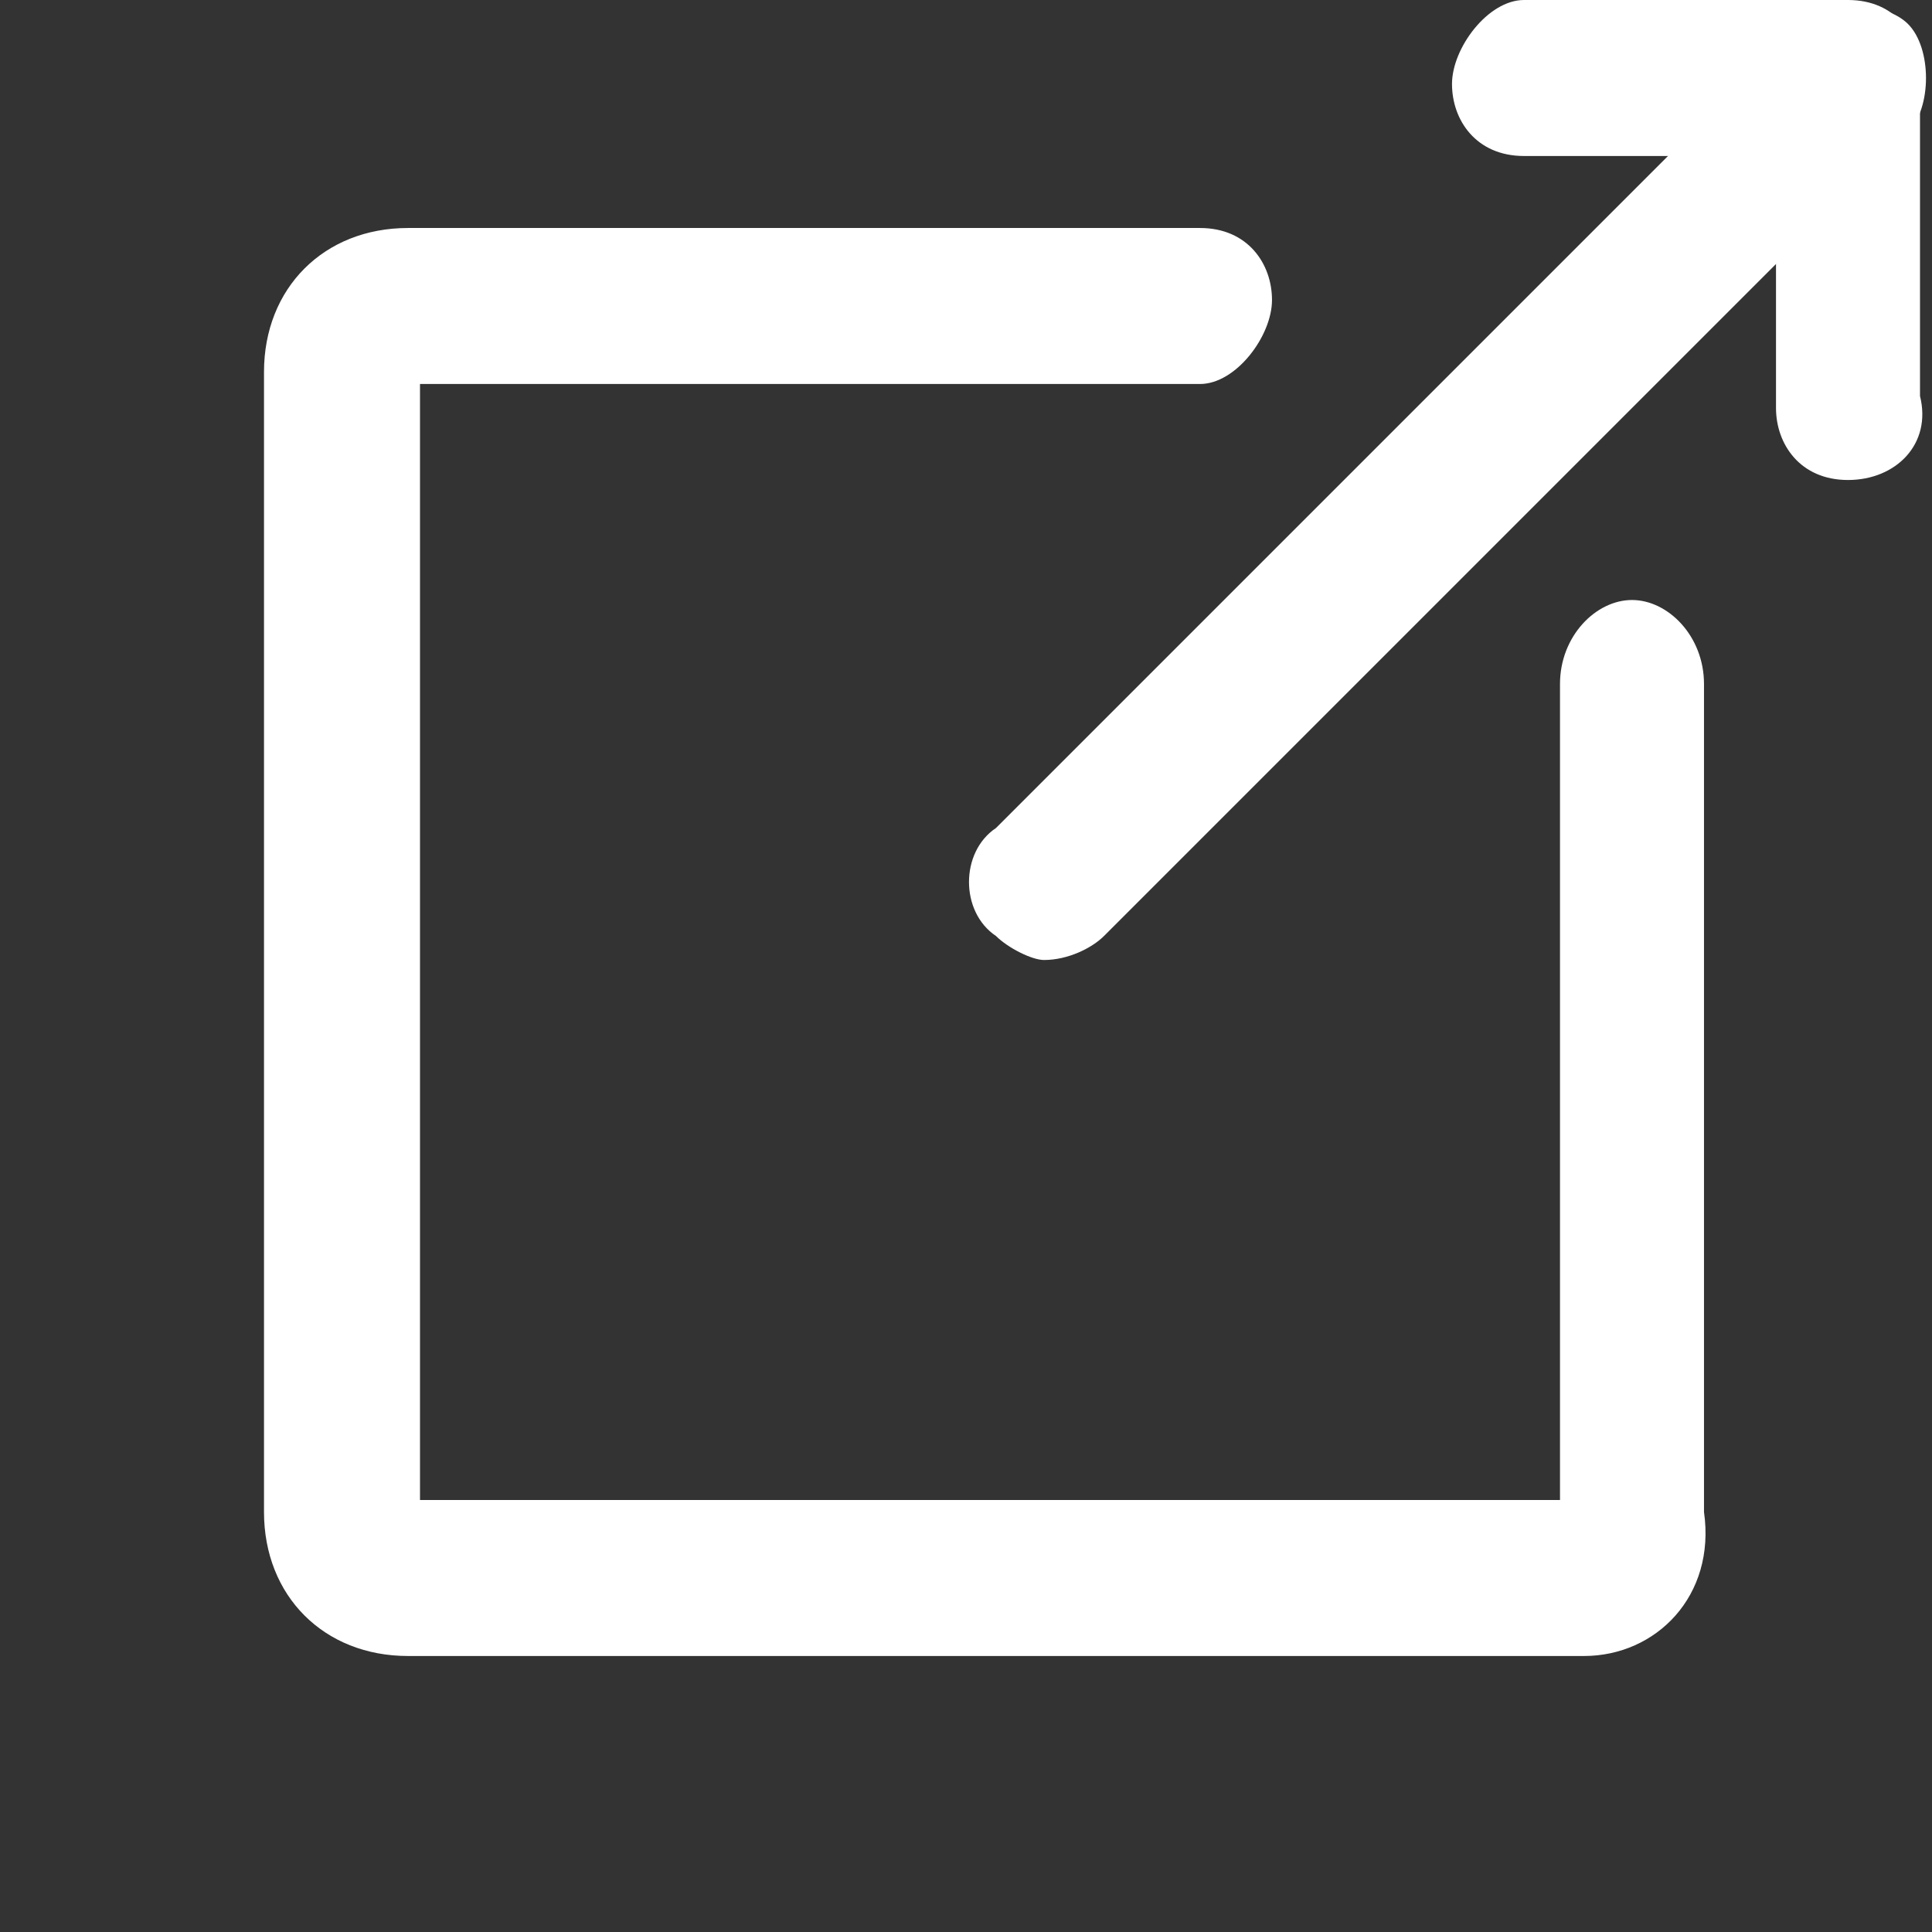
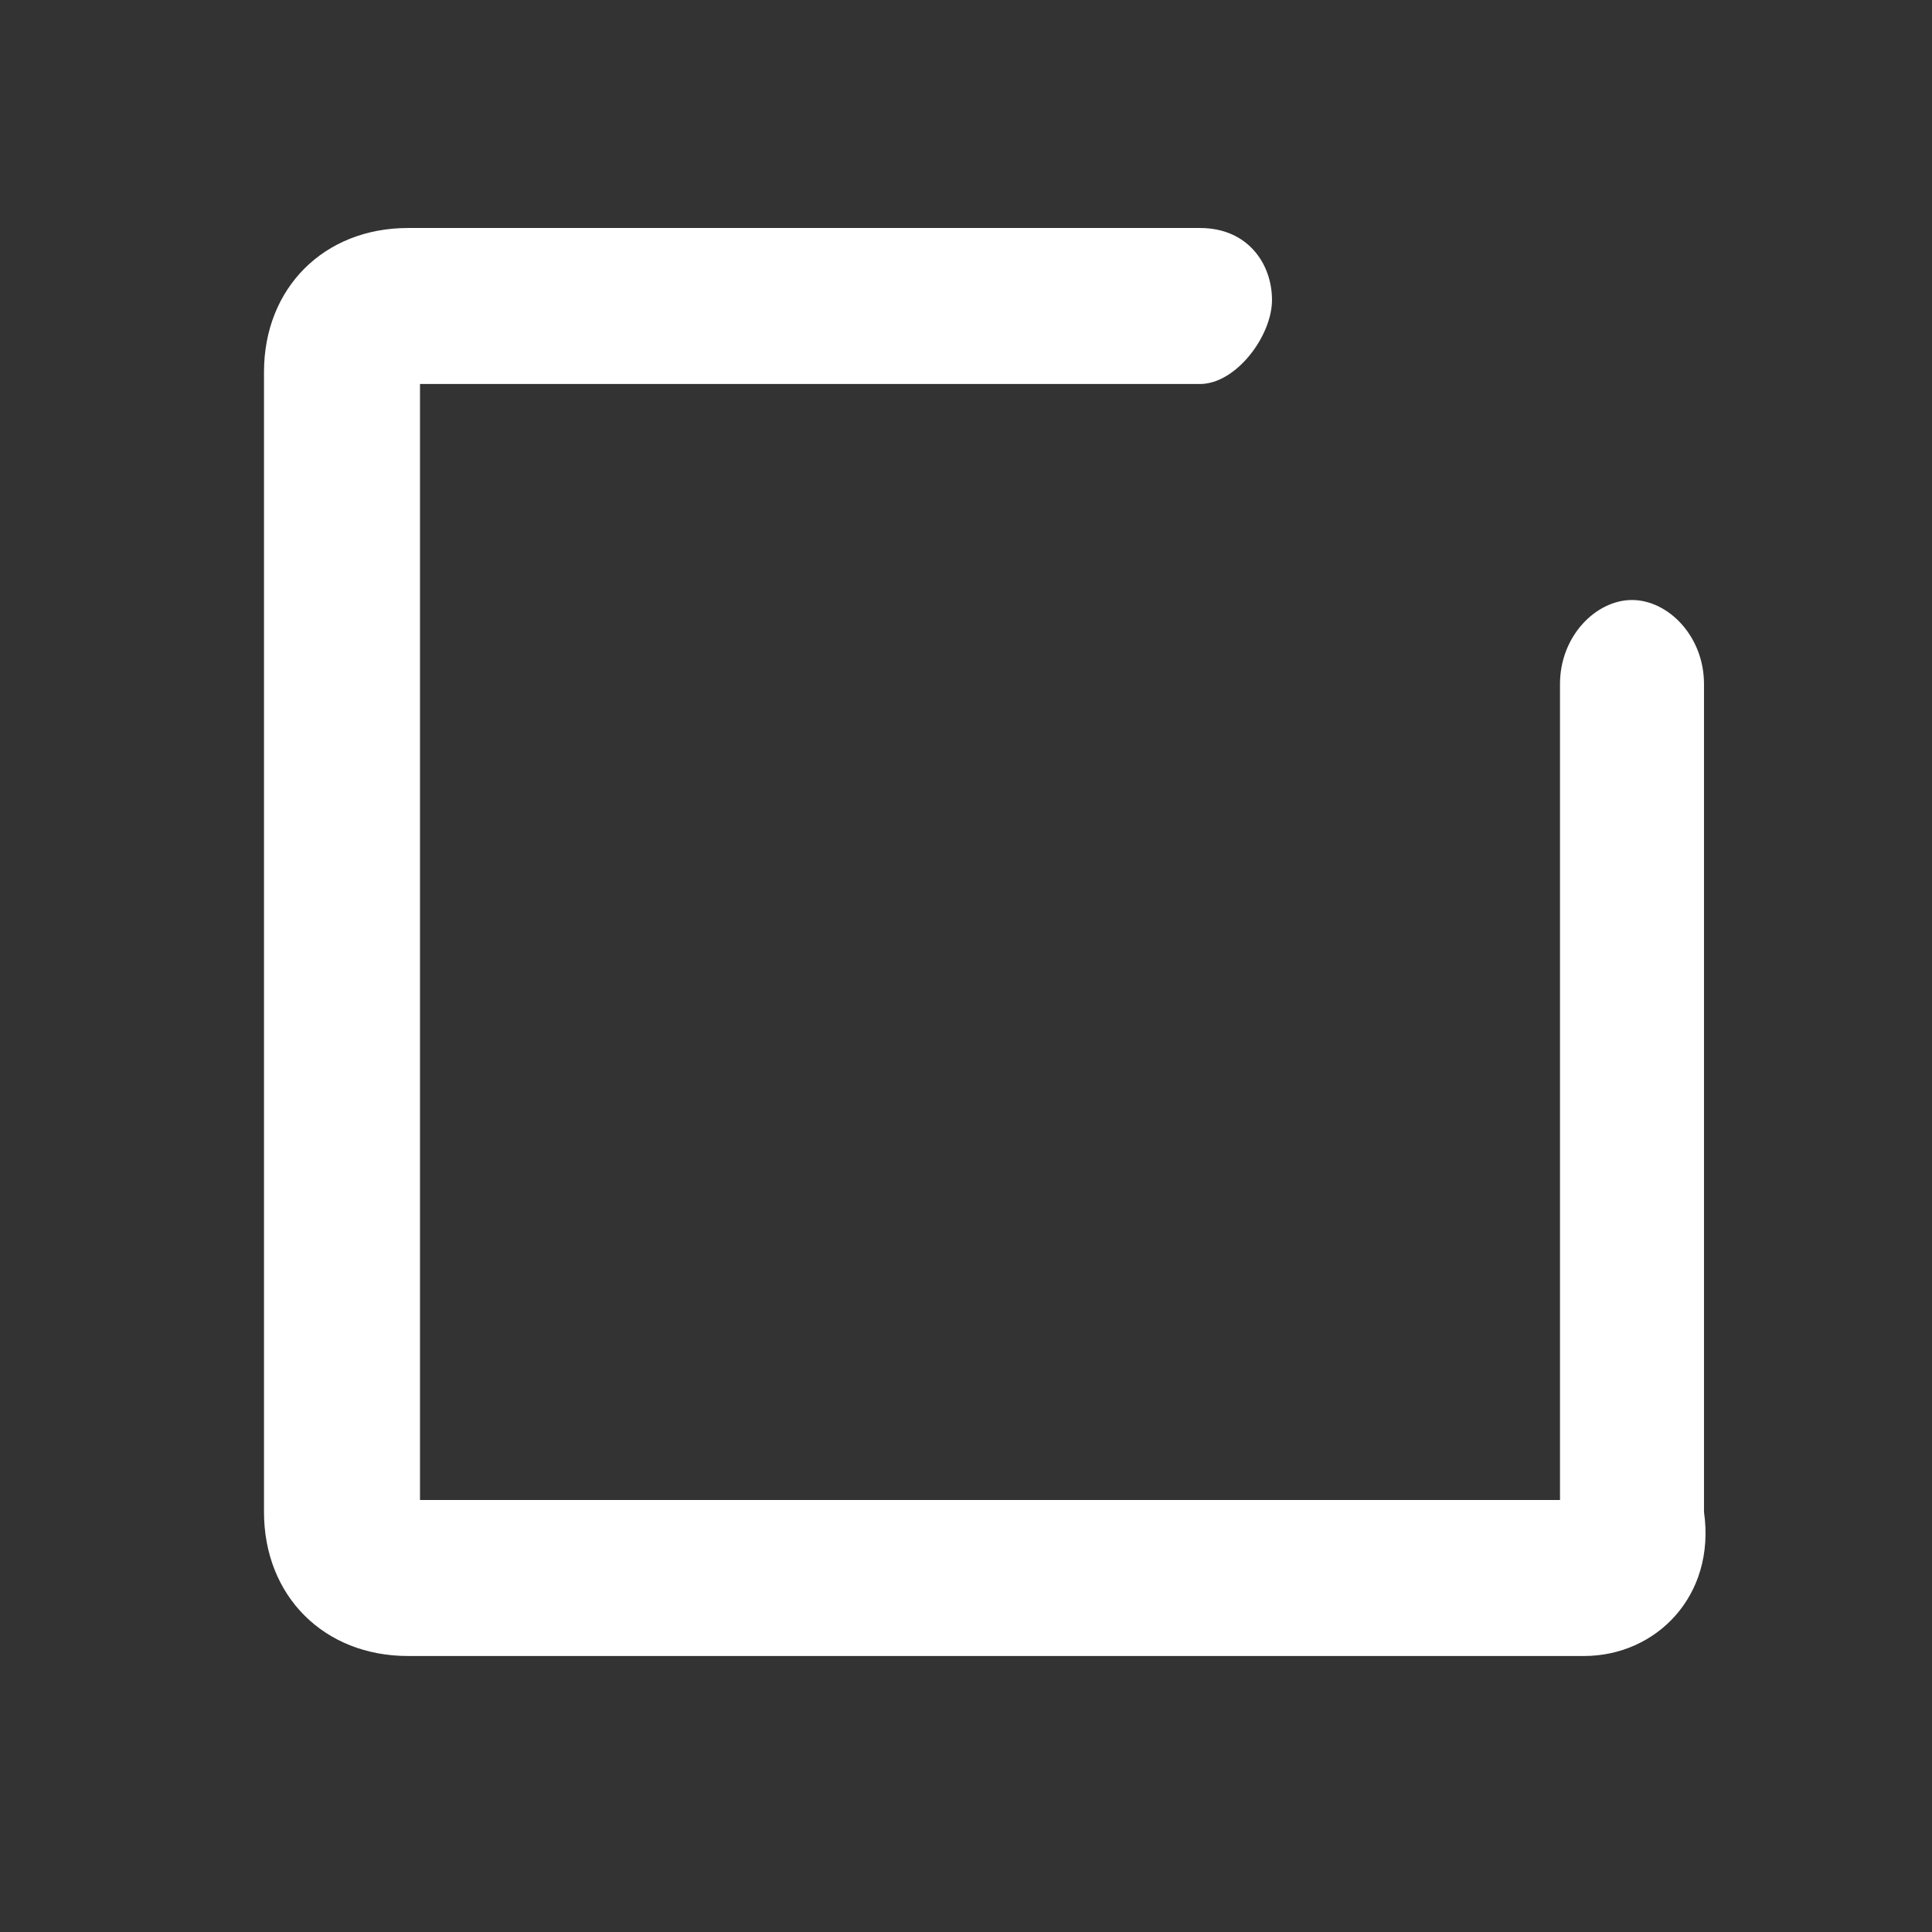
<svg xmlns="http://www.w3.org/2000/svg" xmlns:xlink="http://www.w3.org/1999/xlink" version="1.1" id="_レイヤー_2" x="0px" y="0px" viewBox="0 0 16.1 16.1" style="enable-background:new 0 0 16.1 16.1;" xml:space="preserve">
  <rect x="0" y="0" width="16.1" height="16.1" fill="#333333" stroke="none" />
  <style type="text/css">
	.st0{clip-path:url(#SVGID_00000161625743545912678860000018419016766027406761_);}
	.st1{fill:#FFFFFF;}
</style>
  <g id="_レイヤー_1-2">
    <g>
      <defs>
        <rect id="SVGID_1_" y="0" width="16.1" height="16.1" />
      </defs>
      <clipPath id="SVGID_00000070103813642639858970000010319846143960892312_">
        <use xlink:href="#SVGID_1_" style="overflow:visible;" />
      </clipPath>
      <g style="clip-path:url(#SVGID_00000070103813642639858970000010319846143960892312_);">
-         <path class="st1" d="M8.7,8C8.6,8,8.4,7.9,8.3,7.8C8,7.6,8,7.1,8.3,6.9L15,0.2c0.2-0.2,0.7-0.2,0.9,0s0.2,0.7,0,0.9L9.2,7.8     C9.1,7.9,8.9,8,8.7,8z" />
-         <path class="st1" d="M15.4,4c-0.4,0-0.6-0.3-0.6-0.6V1.3h-2.1c-0.4,0-0.6-0.3-0.6-0.6S12.4,0,12.7,0h2.7c0.4,0,0.6,0.3,0.6,0.6     v2.7C16.1,3.7,15.8,4,15.4,4z" />
        <path class="st1" d="M13.2,13.8H3.4c-0.7,0-1.2-0.5-1.2-1.2V3.1c0-0.7,0.5-1.2,1.2-1.2h6.6c0.4,0,0.6,0.3,0.6,0.6     s-0.3,0.7-0.6,0.7H3.5v9.3h9.5V5.7c0-0.4,0.3-0.7,0.6-0.7s0.6,0.3,0.6,0.7v6.9C14.3,13.3,13.8,13.8,13.2,13.8z" />
      </g>
    </g>
  </g>
</svg>